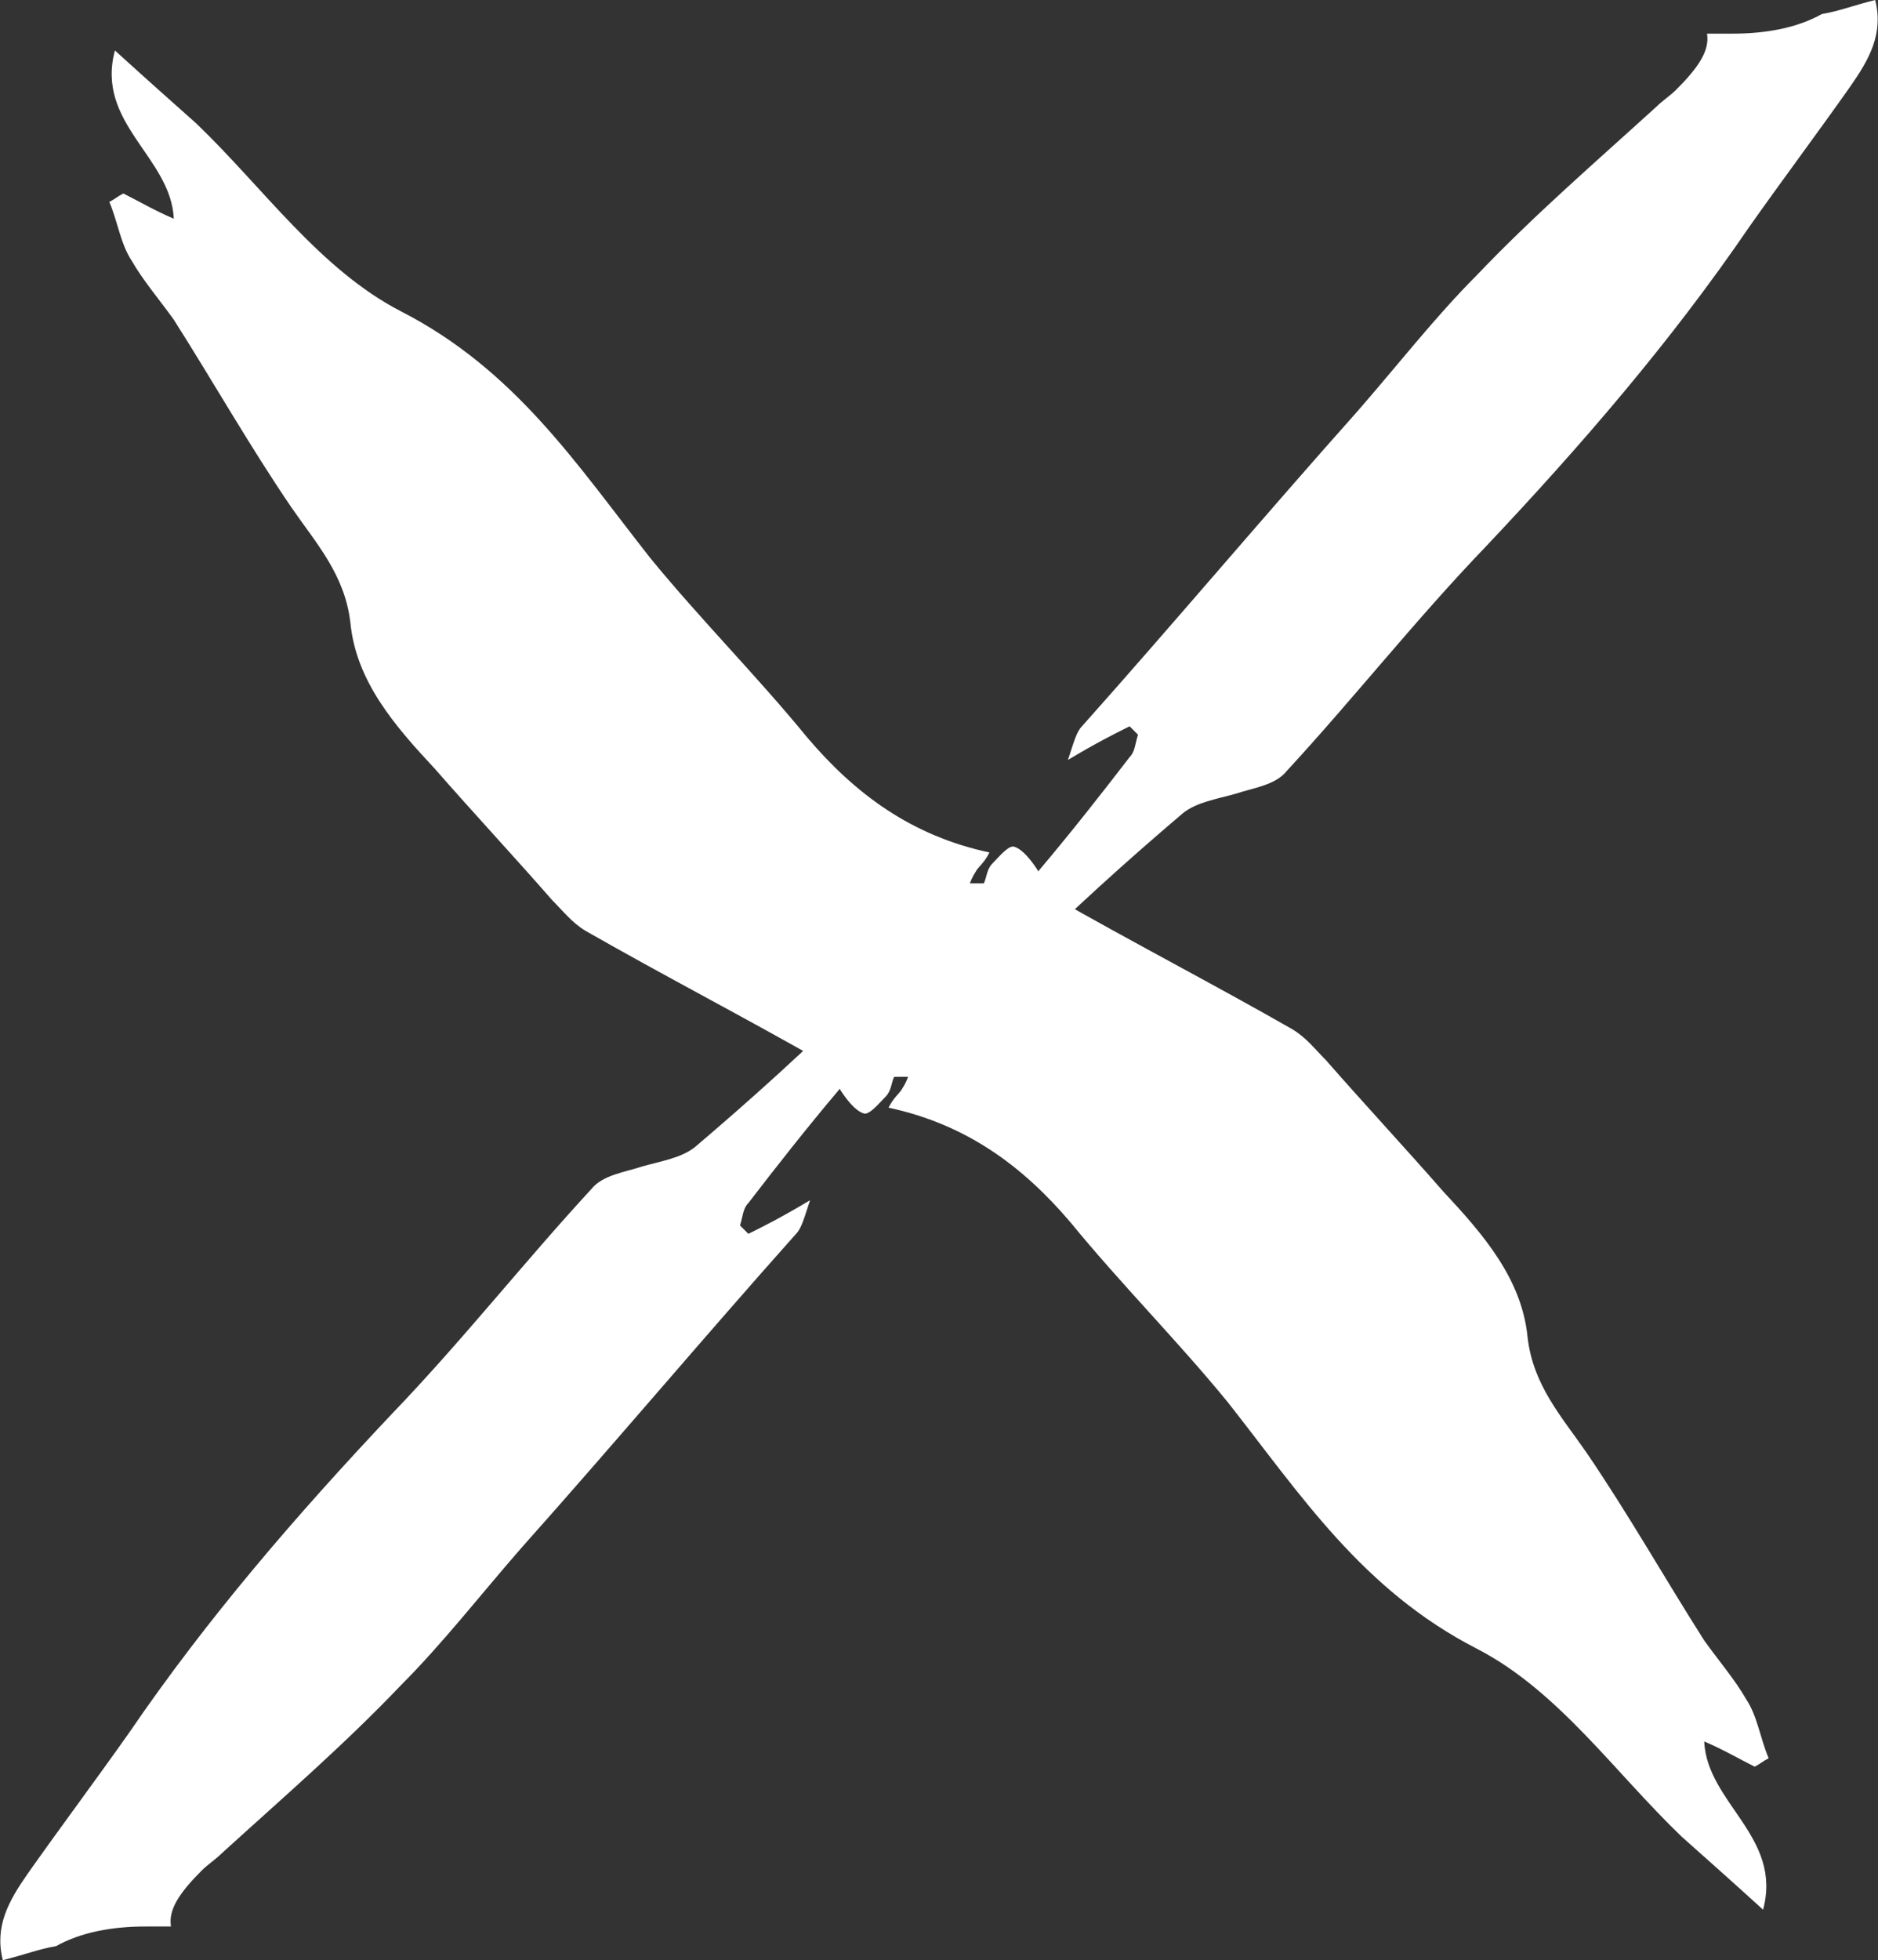
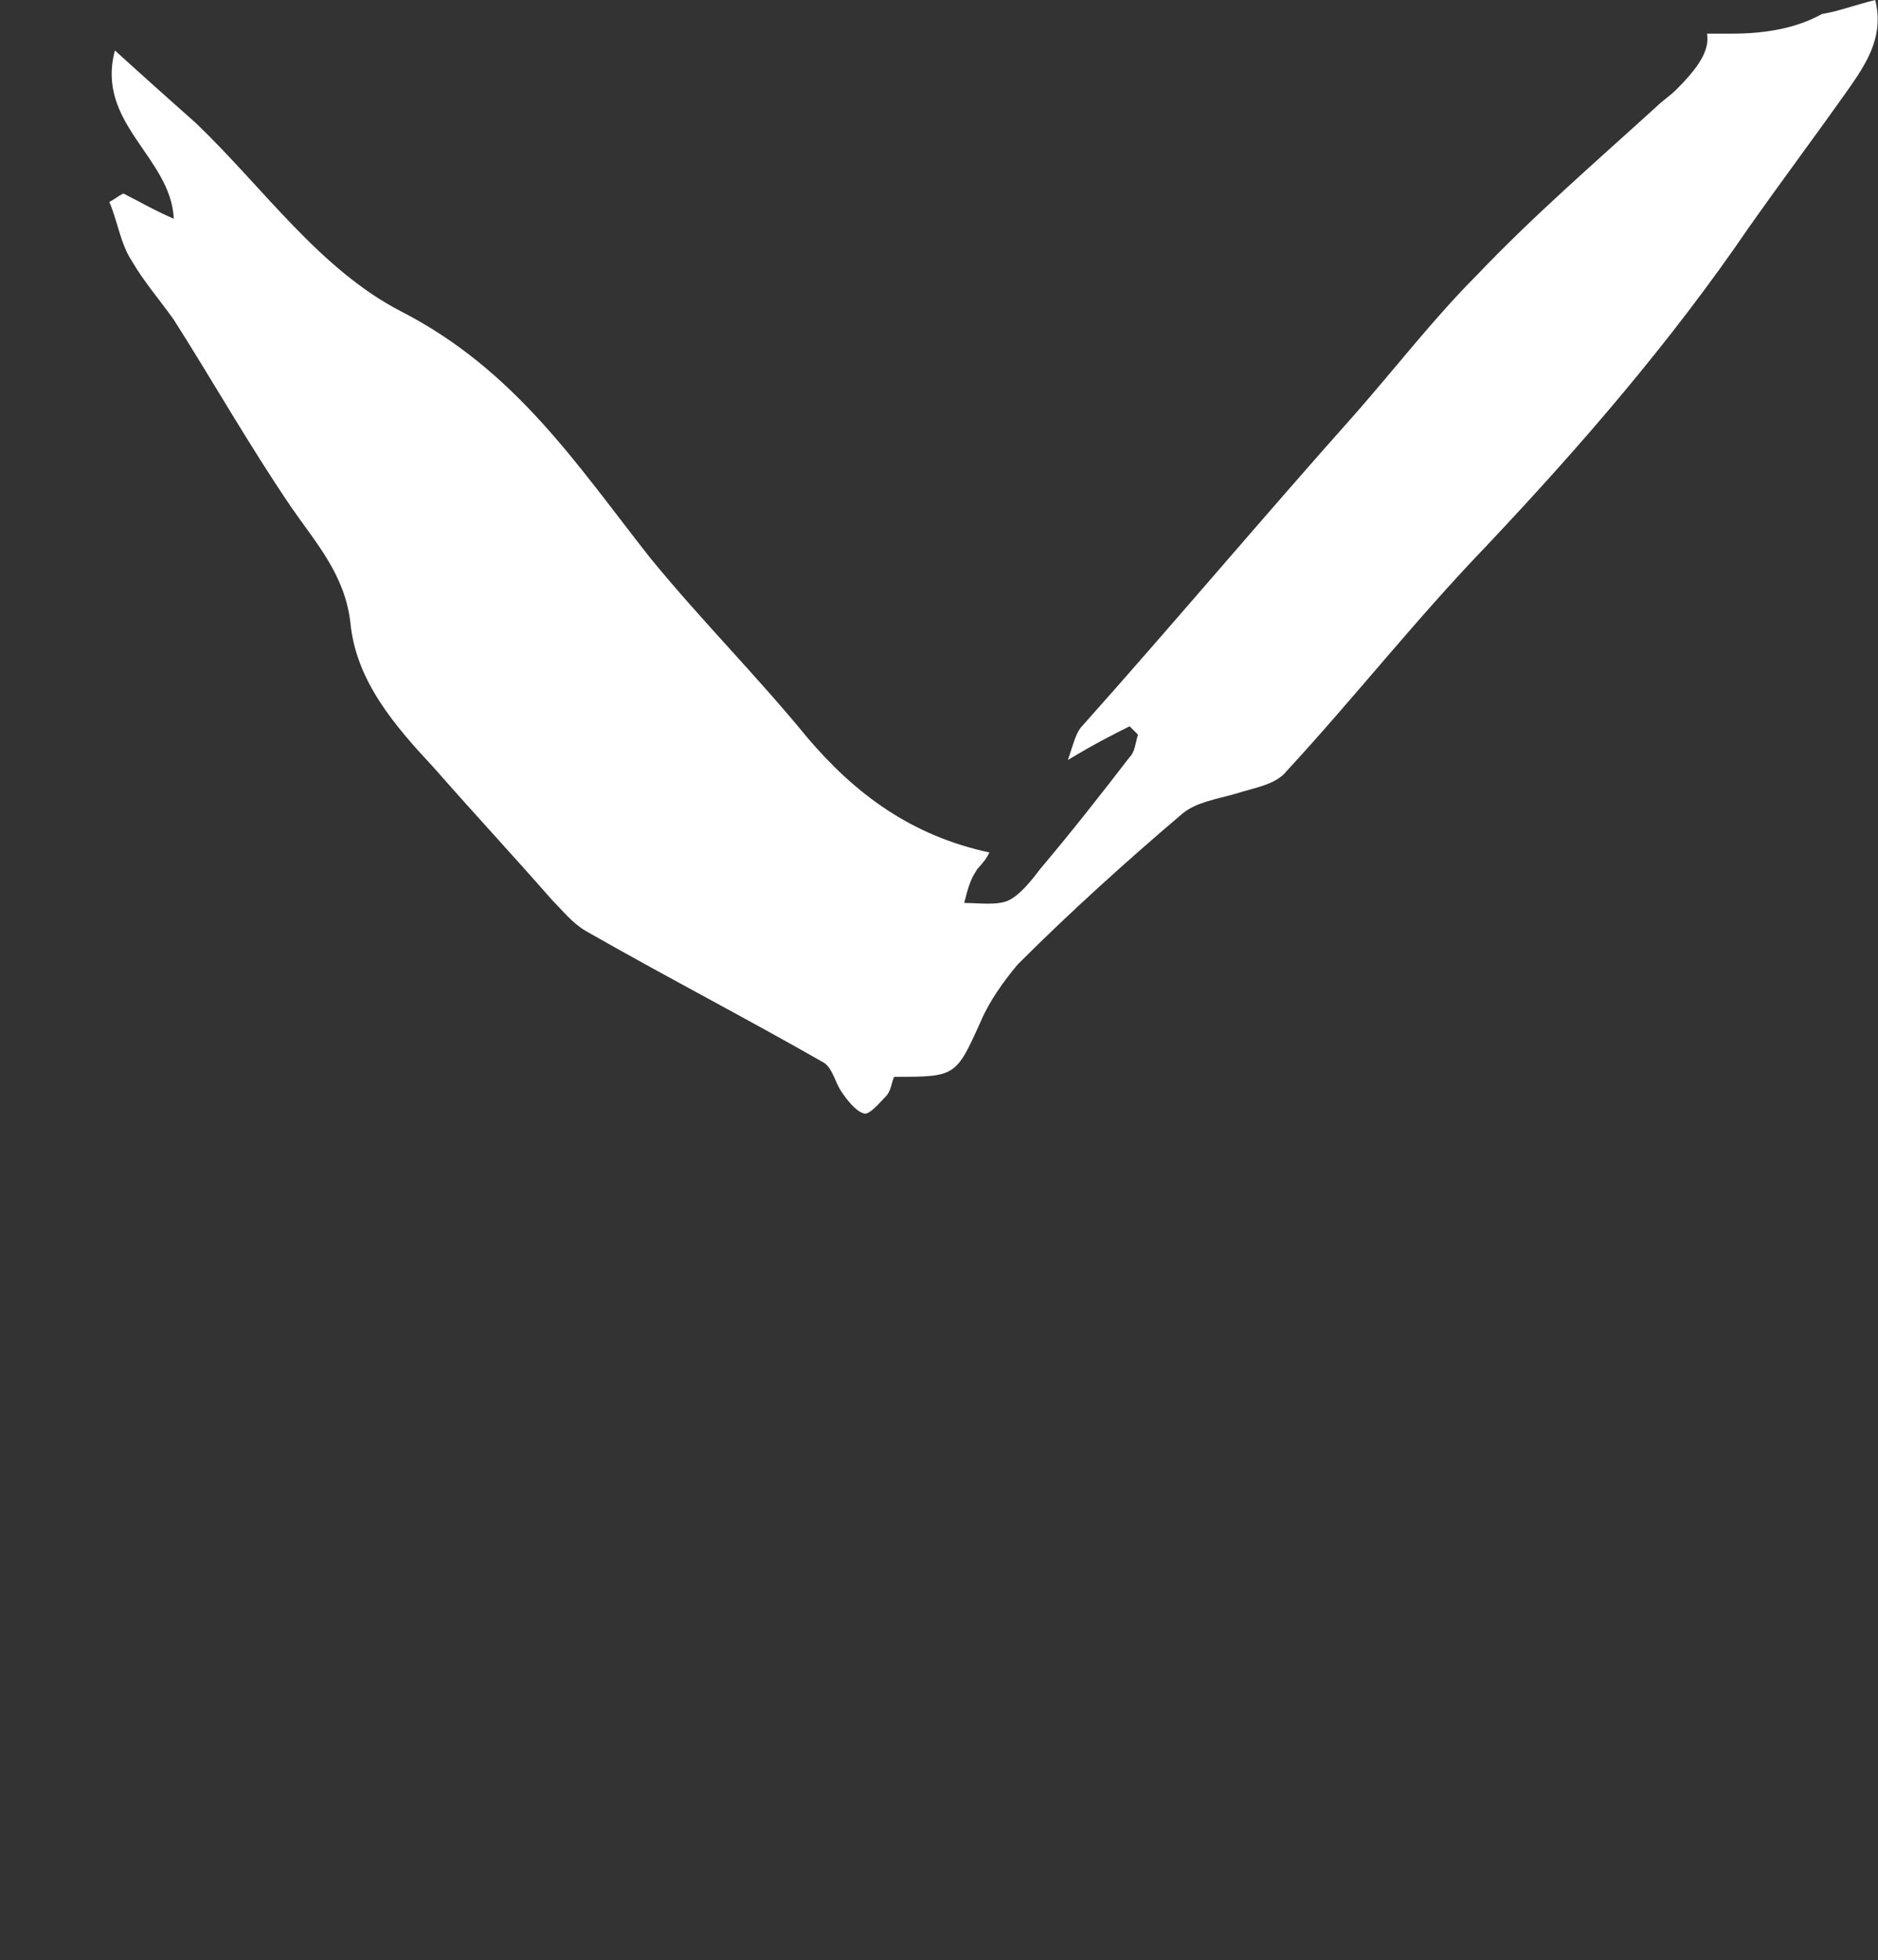
<svg xmlns="http://www.w3.org/2000/svg" viewBox="0 0 67 69.9" style="enable-background:new 0 0 67 69.9" xml:space="preserve">
  <rect x="0" y="0" width="67" height="69.9" fill="#333333" stroke="none" />
  <path fill="#fff" d="M65 .5c-.9.5-2 .7-3.2.7h-.9c.1.6-.3 1.2-1.1 2-.2.2-.5.4-.7.6-2.2 2-4.4 3.9-6.4 6-1.5 1.5-2.9 3.3-4.3 4.9-3.3 3.7-6.5 7.5-9.8 11.2-.2.2-.3.6-.5 1.2 1-.6 1.6-.9 2.2-1.2l.3.3c-.1.3-.1.6-.3.8-1 1.3-2.1 2.7-3.2 4-.3.4-.7.9-1.1 1.1-.4.2-1.1.1-1.6.1.1-.4.2-.8.4-1.1.1-.2.3-.3.5-.7-2.8-.6-4.8-2.1-6.5-4.1-1.8-2.2-3.8-4.2-5.6-6.4-2.6-3.3-4.8-6.7-8.9-8.8C11.4 9.6 9.4 6.7 7 4.4c-.9-.8-1.8-1.6-2.9-2.6-.7 2.6 2 3.8 2.1 6-.7-.3-1.2-.6-1.8-.9-.2.1-.3.2-.5.3.3.7.4 1.5.8 2.1.4.7 1 1.4 1.5 2.1 1.4 2.2 2.7 4.5 4.2 6.7.9 1.3 1.9 2.4 2.1 4.1.2 2.1 1.6 3.7 3 5.2 1.4 1.6 2.8 3.1 4.2 4.7.4.4.7.8 1.2 1.1 2.8 1.6 5.7 3.1 8.5 4.7.3.2.4.7.6 1 .2.3.5.7.8.8.2.1.6-.4.8-.6s.2-.5.3-.7c2.2 0 2.2 0 3.1-2 .3-.7.8-1.4 1.3-2 1.9-1.9 3.9-3.7 5.9-5.4.5-.4 1.2-.5 1.9-.7.6-.2 1.4-.3 1.8-.8 2.4-2.6 4.6-5.4 7.1-8 3.4-3.6 6.6-7.3 9.4-11.4 1.2-1.7 2.4-3.3 3.6-5 .7-1 1.2-1.9.9-3.1-.8.2-1.3.4-1.9.5z" />
-   <path fill="#fff" d="M2 69.4c.9-.5 2-.7 3.2-.7h.9c-.1-.6.3-1.2 1.1-2 .2-.2.5-.4.7-.6 2.2-2 4.4-3.9 6.4-6 1.5-1.5 2.9-3.3 4.3-4.9 3.3-3.7 6.5-7.5 9.8-11.2.2-.2.3-.6.5-1.2-1 .6-1.6.9-2.2 1.2l-.3-.3c.1-.3.1-.6.3-.8 1-1.3 2.1-2.7 3.2-4 .3-.4.7-.9 1.1-1.1.4-.2 1.1-.1 1.6-.1-.1.4-.2.8-.4 1.1-.1.2-.3.3-.5.7 2.8.6 4.8 2.1 6.5 4.1 1.8 2.2 3.8 4.2 5.6 6.4 2.6 3.3 4.8 6.7 8.9 8.8 2.9 1.5 4.9 4.4 7.3 6.7.9.8 1.8 1.6 2.9 2.6.7-2.6-2-3.8-2.1-6 .7.3 1.2.6 1.8.9.2-.1.3-.2.5-.3-.3-.7-.4-1.5-.8-2.1-.4-.7-1-1.4-1.5-2.1-1.4-2.2-2.7-4.5-4.2-6.7-.9-1.3-1.9-2.4-2.1-4.1-.2-2.1-1.6-3.7-3-5.2-1.4-1.6-2.8-3.1-4.2-4.7-.4-.4-.7-.8-1.2-1.1-2.8-1.6-5.7-3.1-8.5-4.7-.3-.2-.4-.7-.6-1-.2-.3-.5-.7-.8-.8-.2-.1-.6.4-.8.6s-.2.5-.3.7c-2.2 0-2.2 0-3.1 2-.3.7-.8 1.4-1.3 2-1.9 1.9-3.9 3.7-5.9 5.4-.5.4-1.2.5-1.9.7-.6.2-1.4.3-1.8.8-2.4 2.6-4.6 5.4-7.1 8-3.4 3.6-6.6 7.3-9.4 11.4-1.2 1.7-2.4 3.3-3.6 5-.7 1-1.2 1.9-.9 3.1.8-.2 1.3-.4 1.9-.5z" />
</svg>